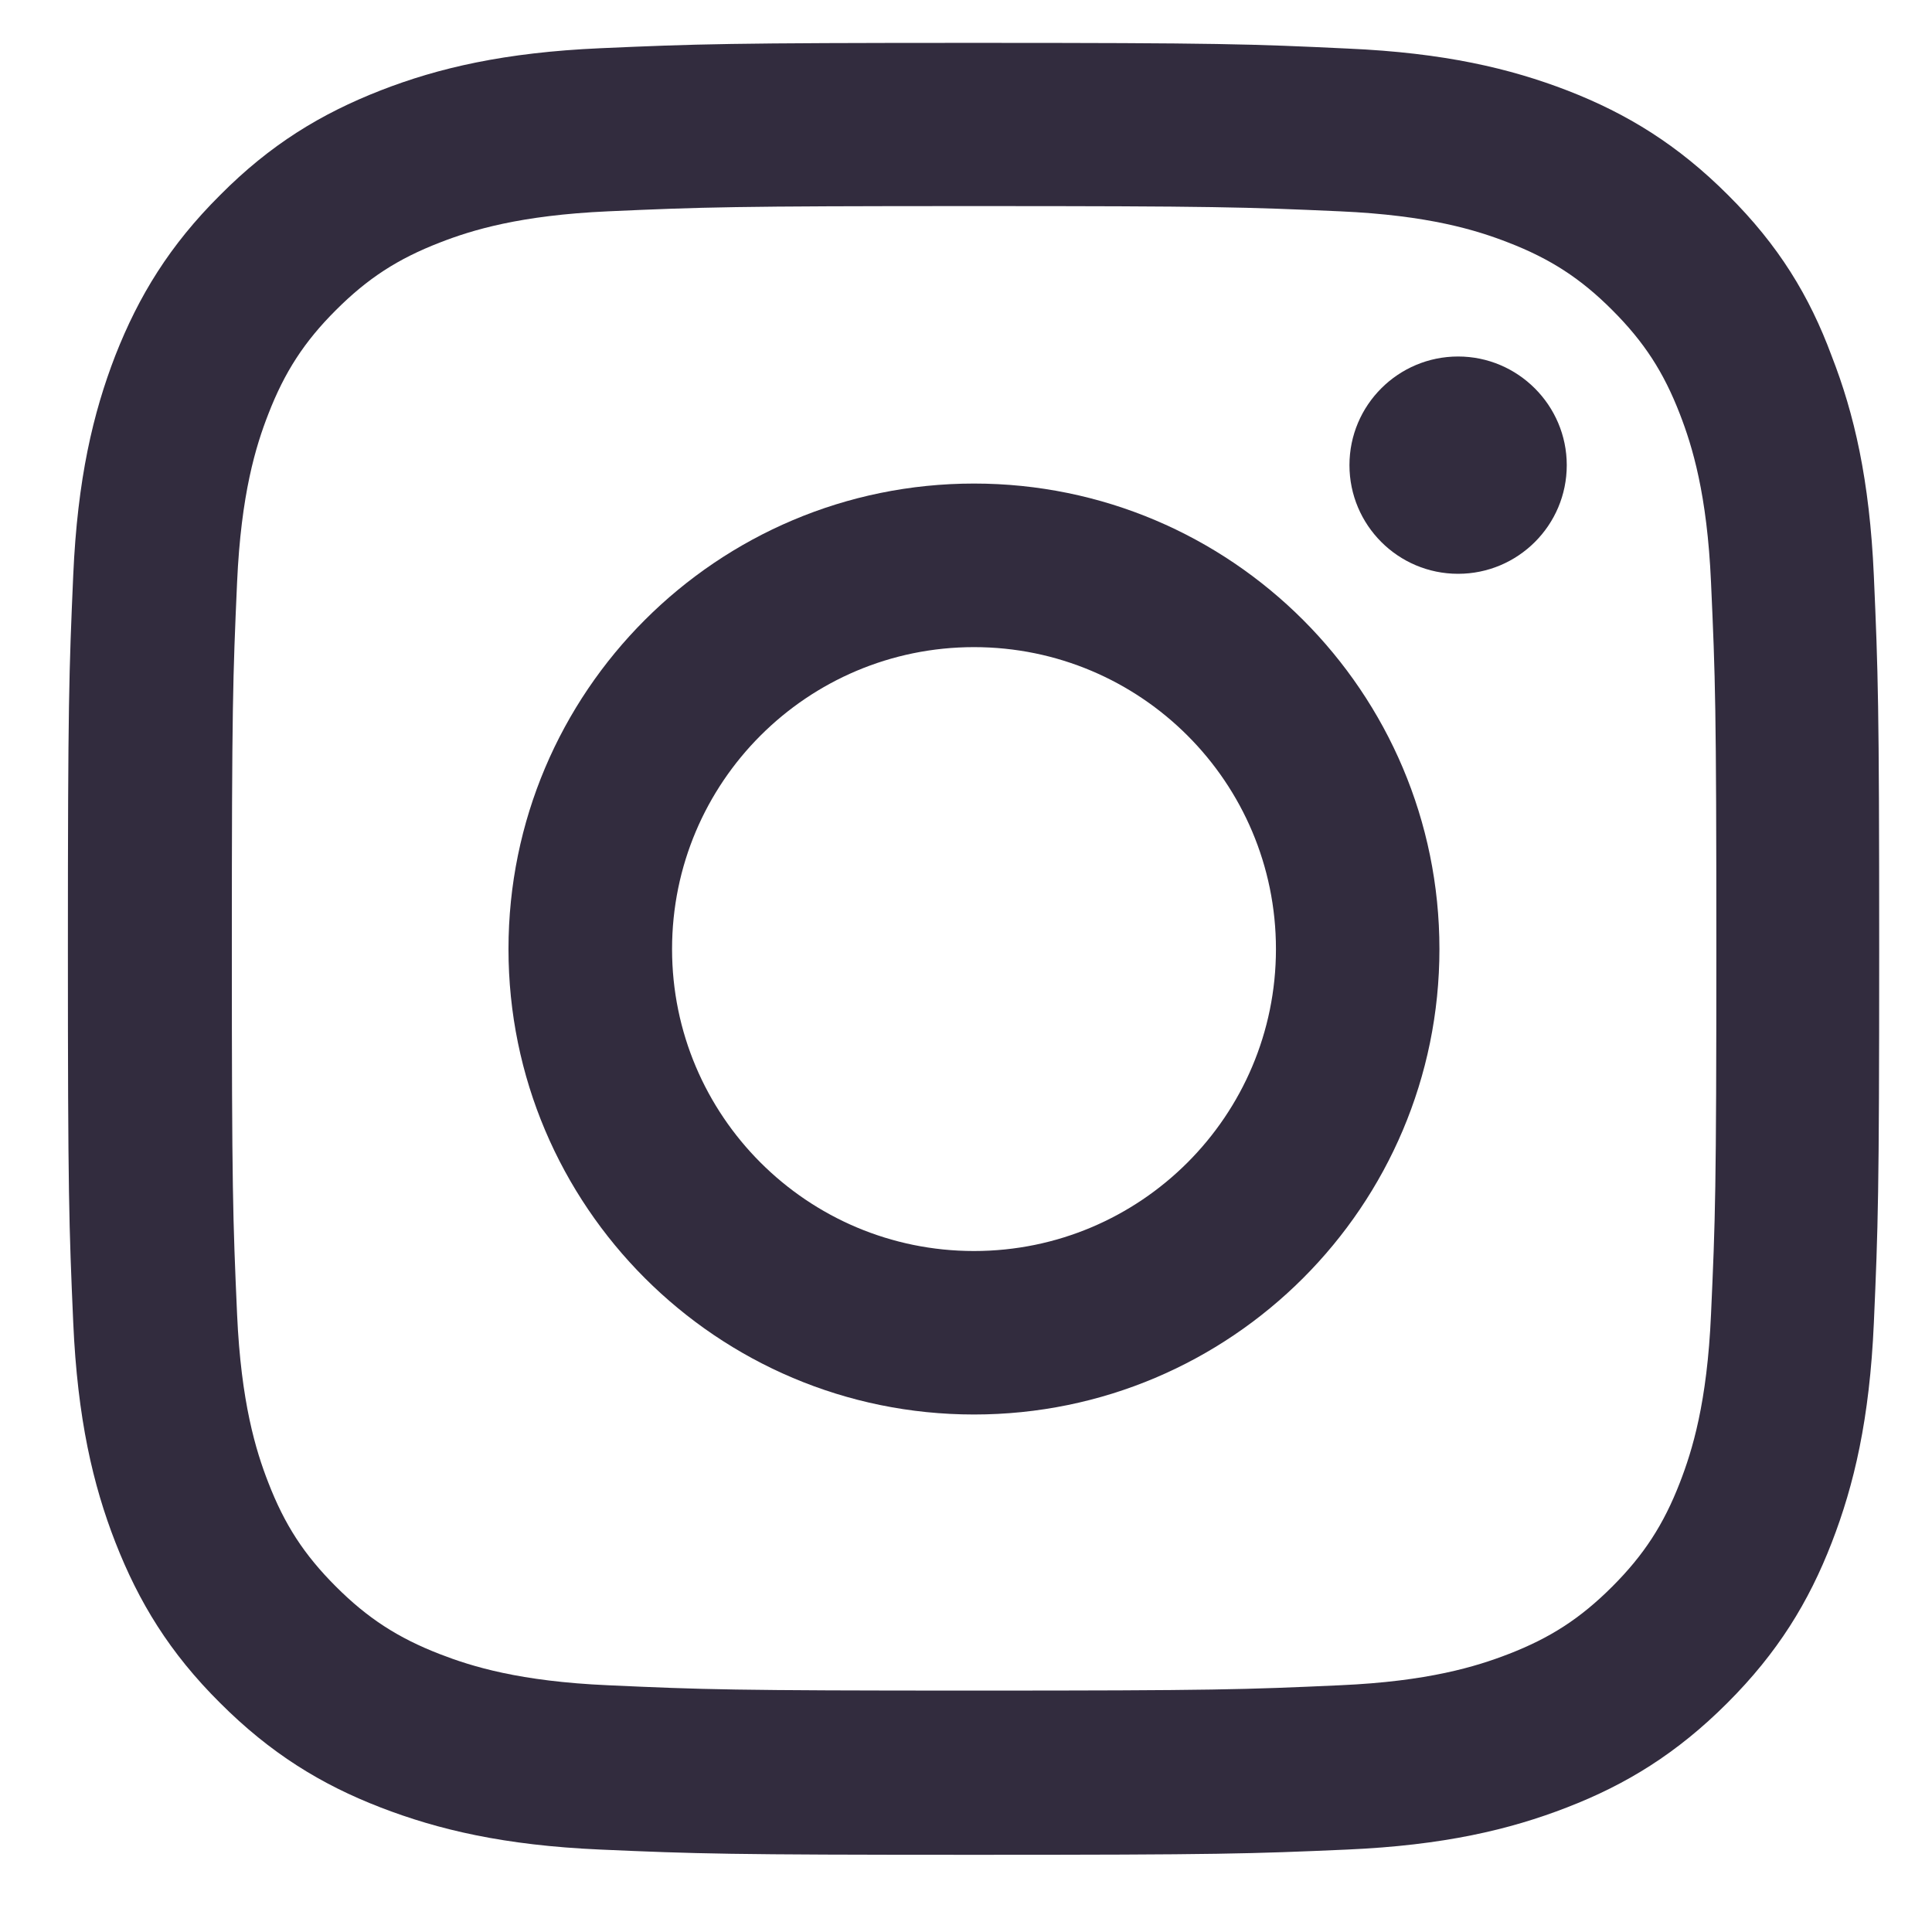
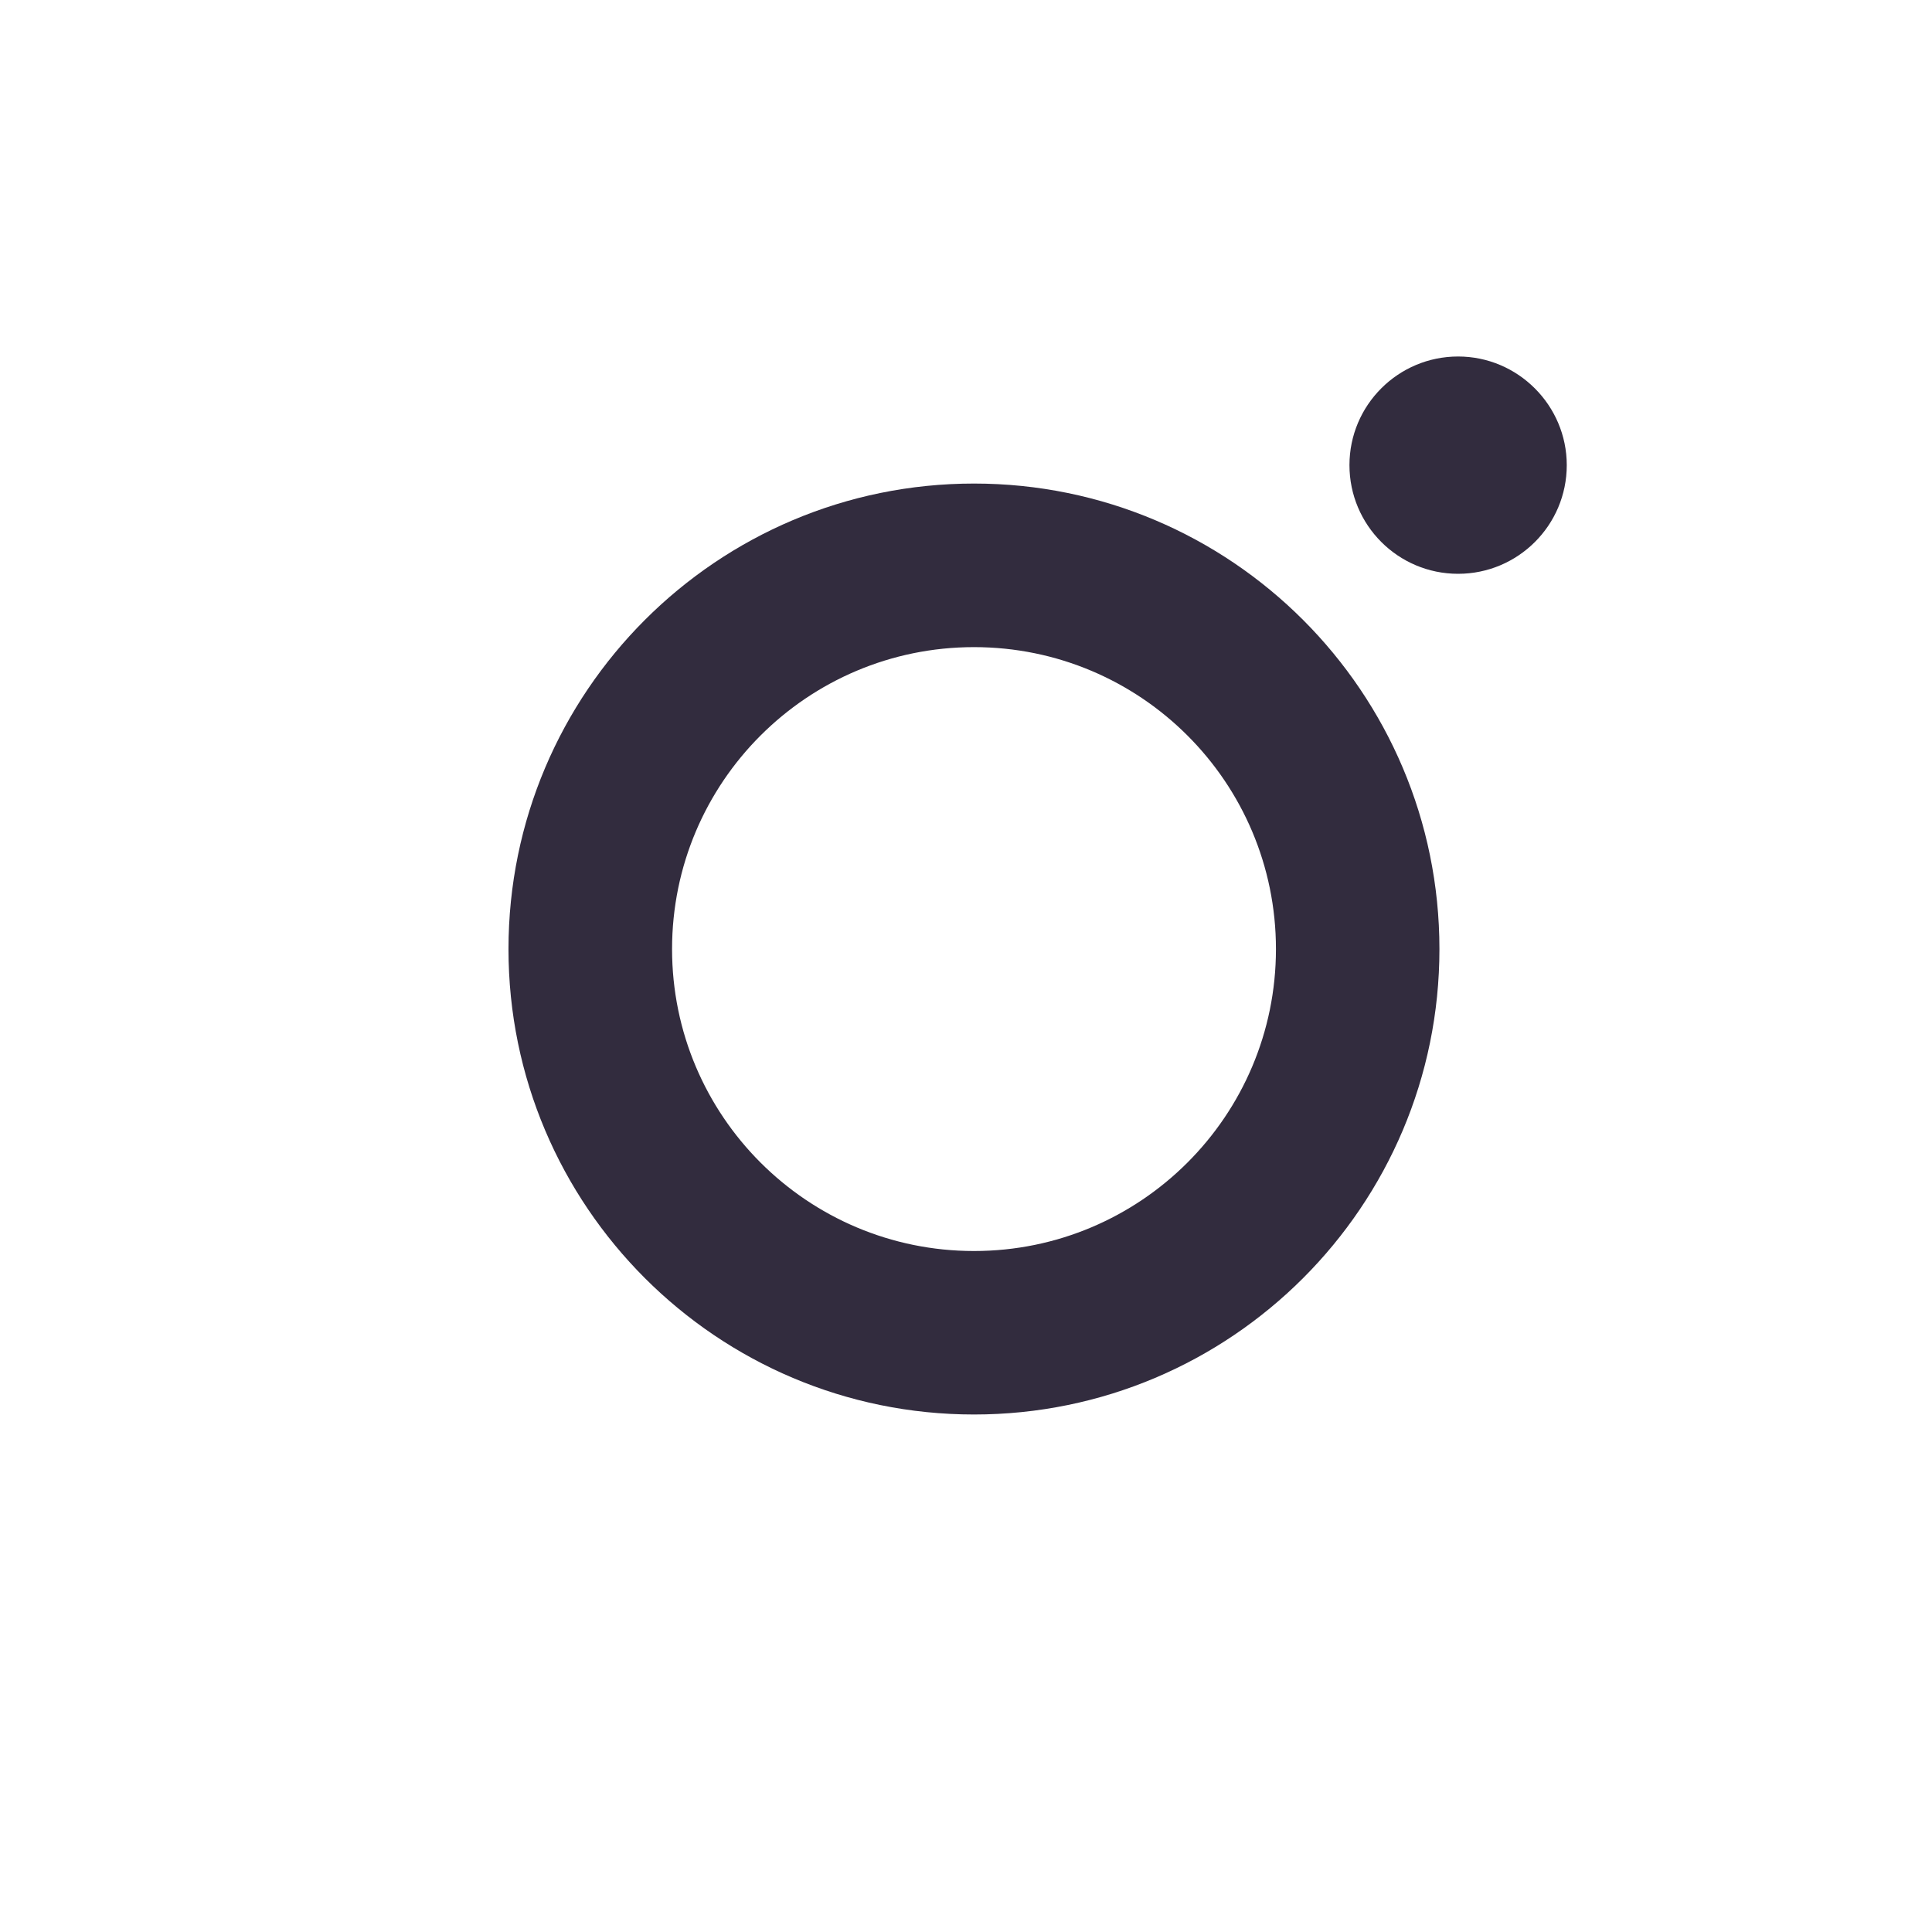
<svg xmlns="http://www.w3.org/2000/svg" width="21" height="21" viewBox="0 0 21 21" fill="none">
-   <path d="M10.588 2.24C13.22 2.24 13.531 2.251 14.566 2.297C15.528 2.34 16.047 2.501 16.394 2.636C16.852 2.813 17.183 3.028 17.525 3.371C17.871 3.717 18.083 4.044 18.26 4.502C18.394 4.848 18.556 5.372 18.598 6.33C18.645 7.368 18.656 7.68 18.656 10.308C18.656 12.94 18.645 13.251 18.598 14.286C18.556 15.248 18.394 15.768 18.26 16.114C18.083 16.572 17.867 16.903 17.525 17.245C17.179 17.591 16.852 17.803 16.394 17.98C16.047 18.114 15.524 18.276 14.566 18.318C13.527 18.365 13.216 18.376 10.588 18.376C7.956 18.376 7.645 18.365 6.61 18.318C5.648 18.276 5.128 18.114 4.782 17.98C4.324 17.803 3.993 17.587 3.651 17.245C3.305 16.899 3.093 16.572 2.916 16.114C2.781 15.768 2.62 15.244 2.577 14.286C2.531 13.247 2.52 12.936 2.52 10.308C2.52 7.676 2.531 7.365 2.577 6.33C2.62 5.368 2.781 4.848 2.916 4.502C3.093 4.044 3.308 3.713 3.651 3.371C3.997 3.025 4.324 2.813 4.782 2.636C5.128 2.501 5.652 2.34 6.61 2.297C7.645 2.251 7.956 2.24 10.588 2.24ZM10.588 0.466C7.914 0.466 7.579 0.478 6.529 0.524C5.482 0.57 4.763 0.739 4.139 0.982C3.489 1.236 2.939 1.57 2.393 2.12C1.843 2.667 1.508 3.217 1.254 3.863C1.011 4.491 0.842 5.206 0.796 6.253C0.75 7.307 0.738 7.642 0.738 10.316C0.738 12.99 0.75 13.324 0.796 14.375C0.842 15.421 1.011 16.141 1.254 16.764C1.508 17.414 1.843 17.965 2.393 18.511C2.939 19.057 3.489 19.396 4.136 19.646C4.763 19.888 5.478 20.058 6.525 20.104C7.575 20.15 7.91 20.161 10.584 20.161C13.258 20.161 13.593 20.15 14.643 20.104C15.69 20.058 16.409 19.888 17.032 19.646C17.679 19.396 18.229 19.057 18.775 18.511C19.322 17.965 19.66 17.414 19.91 16.768C20.153 16.141 20.322 15.425 20.368 14.379C20.414 13.328 20.426 12.993 20.426 10.319C20.426 7.645 20.414 7.311 20.368 6.26C20.322 5.214 20.153 4.494 19.91 3.871C19.668 3.217 19.333 2.667 18.783 2.12C18.237 1.574 17.686 1.236 17.04 0.985C16.413 0.743 15.697 0.574 14.651 0.528C13.597 0.478 13.262 0.466 10.588 0.466Z" fill="#322C3E" />
  <path d="M10.587 5.256C7.794 5.256 5.527 7.522 5.527 10.316C5.527 13.109 7.794 15.375 10.587 15.375C13.38 15.375 15.646 13.109 15.646 10.316C15.646 7.522 13.38 5.256 10.587 5.256ZM10.587 13.598C8.775 13.598 7.305 12.128 7.305 10.316C7.305 8.503 8.775 7.034 10.587 7.034C12.399 7.034 13.869 8.503 13.869 10.316C13.869 12.128 12.399 13.598 10.587 13.598Z" fill="#322C3E" />
  <path d="M17.03 5.056C17.03 5.71 16.499 6.237 15.849 6.237C15.195 6.237 14.668 5.706 14.668 5.056C14.668 4.402 15.199 3.875 15.849 3.875C16.499 3.875 17.03 4.406 17.03 5.056Z" fill="#322C3E" />
</svg>